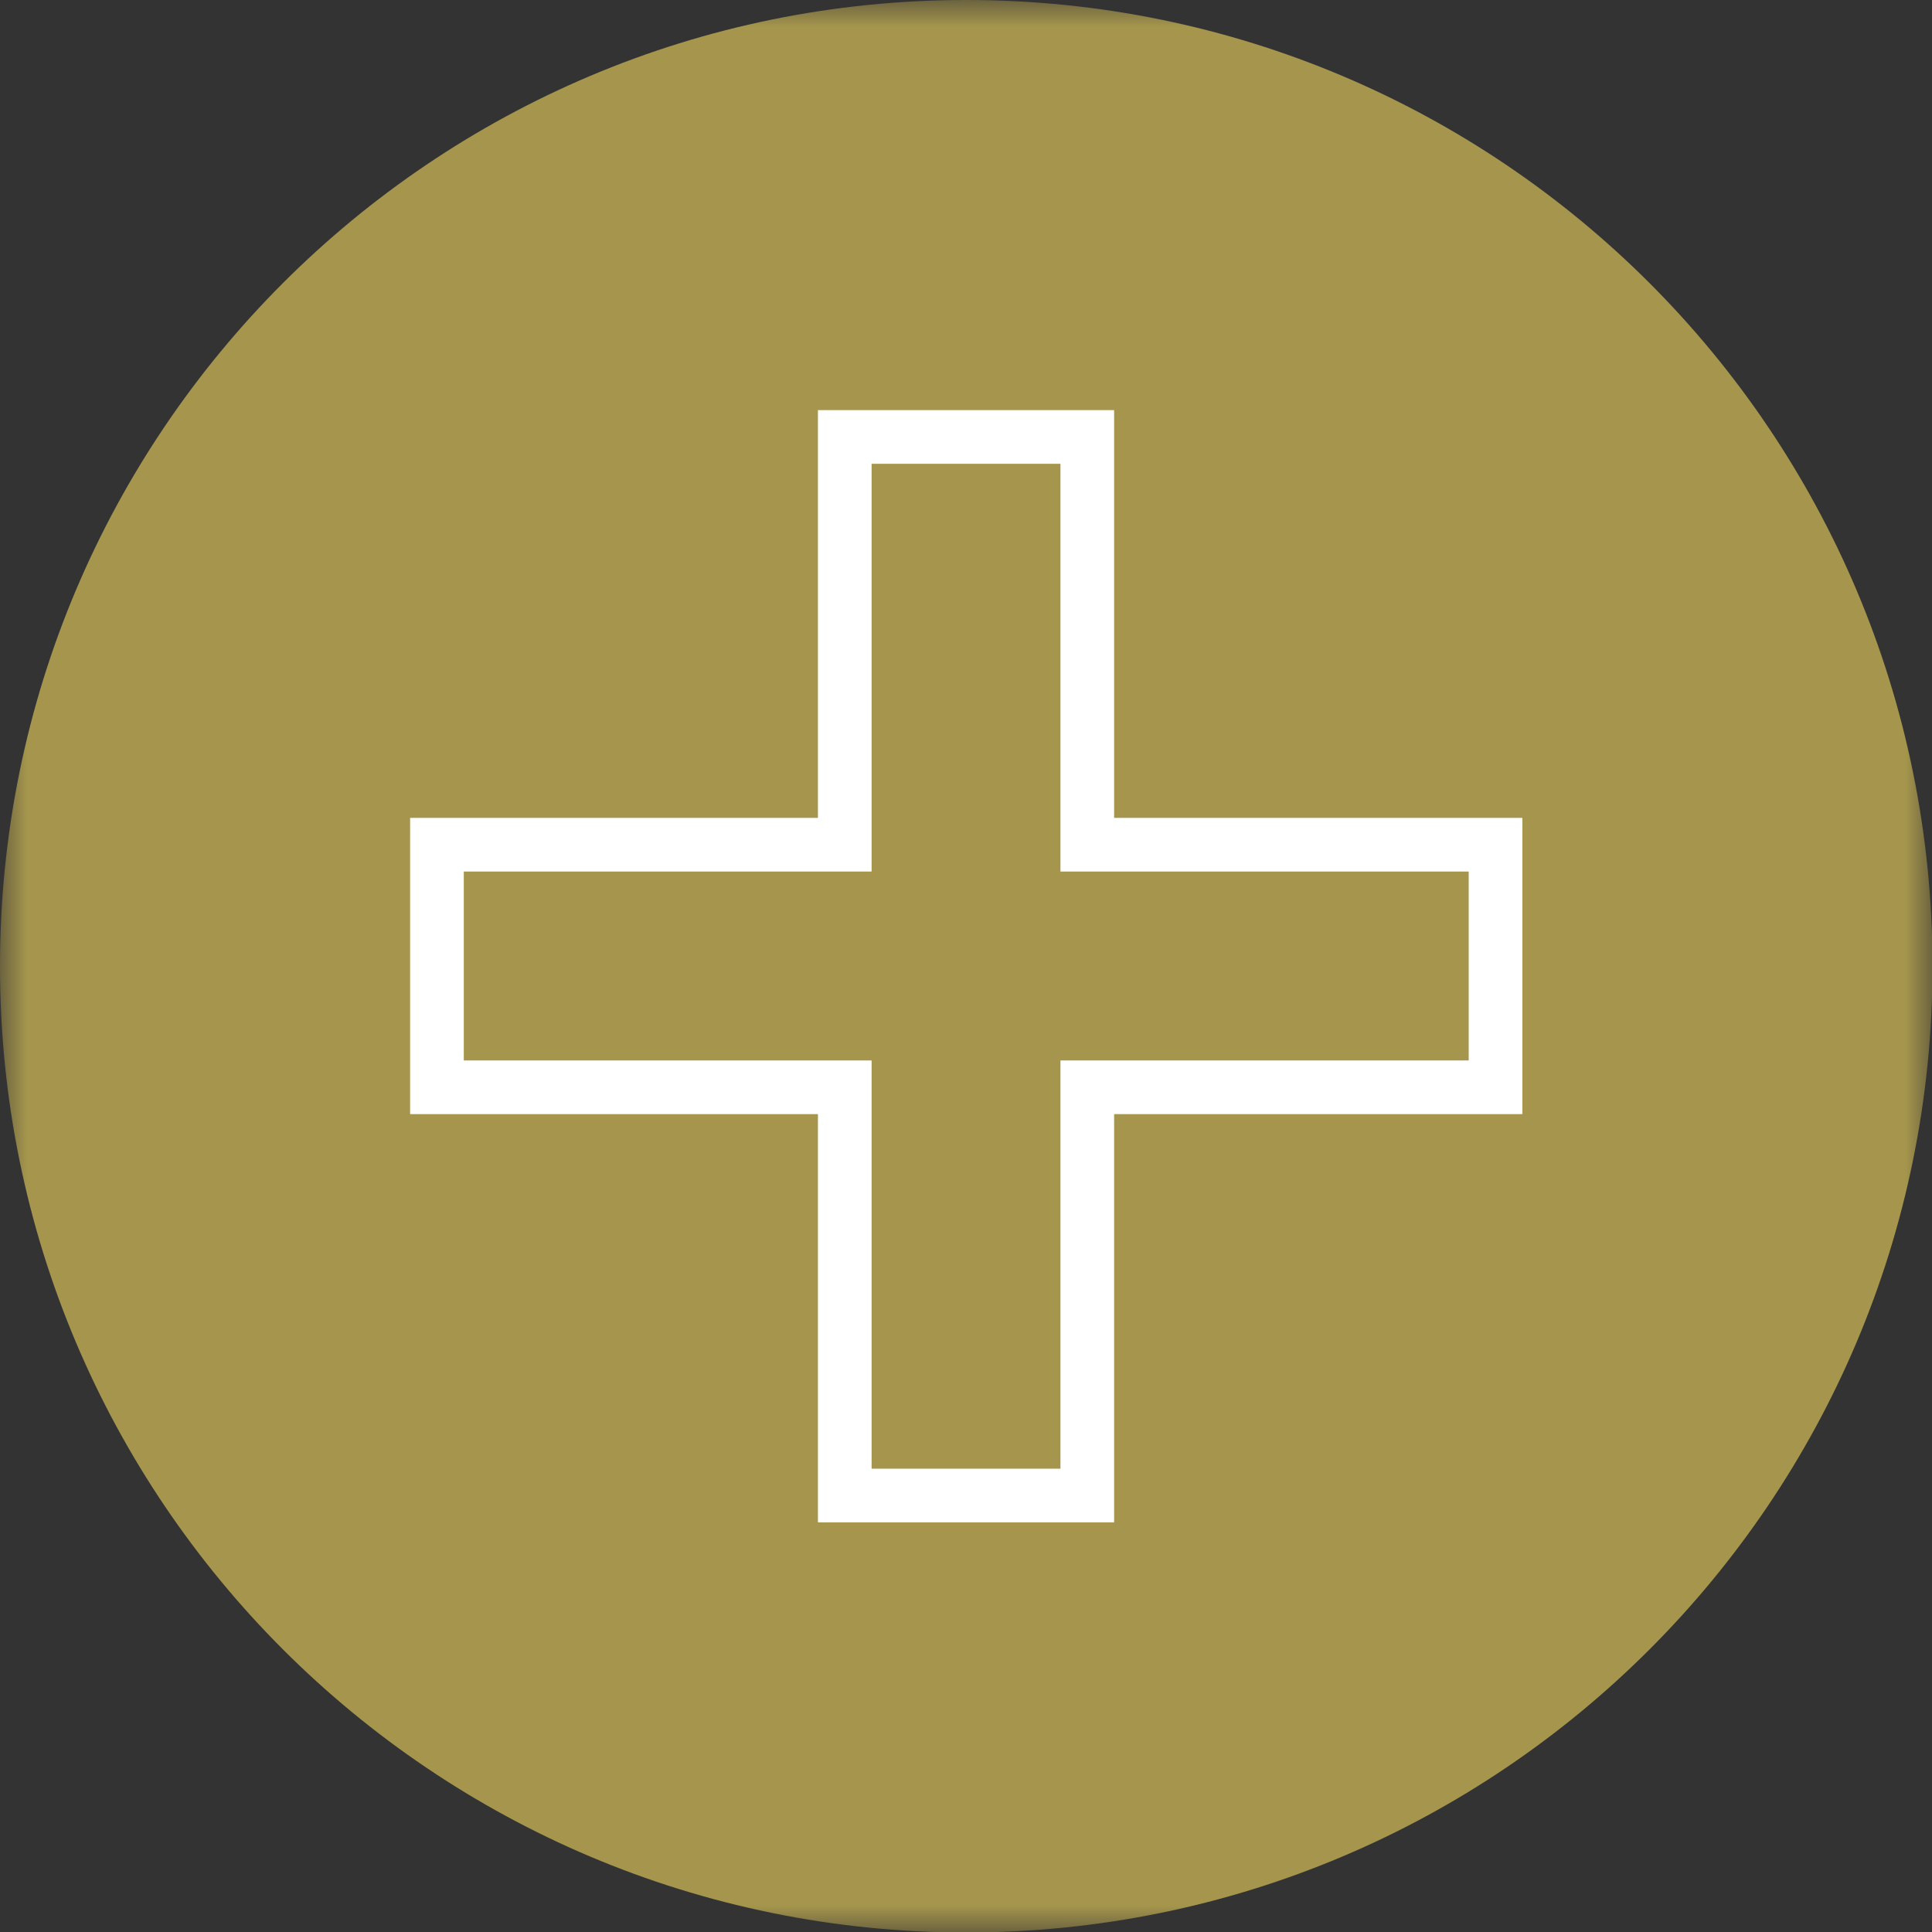
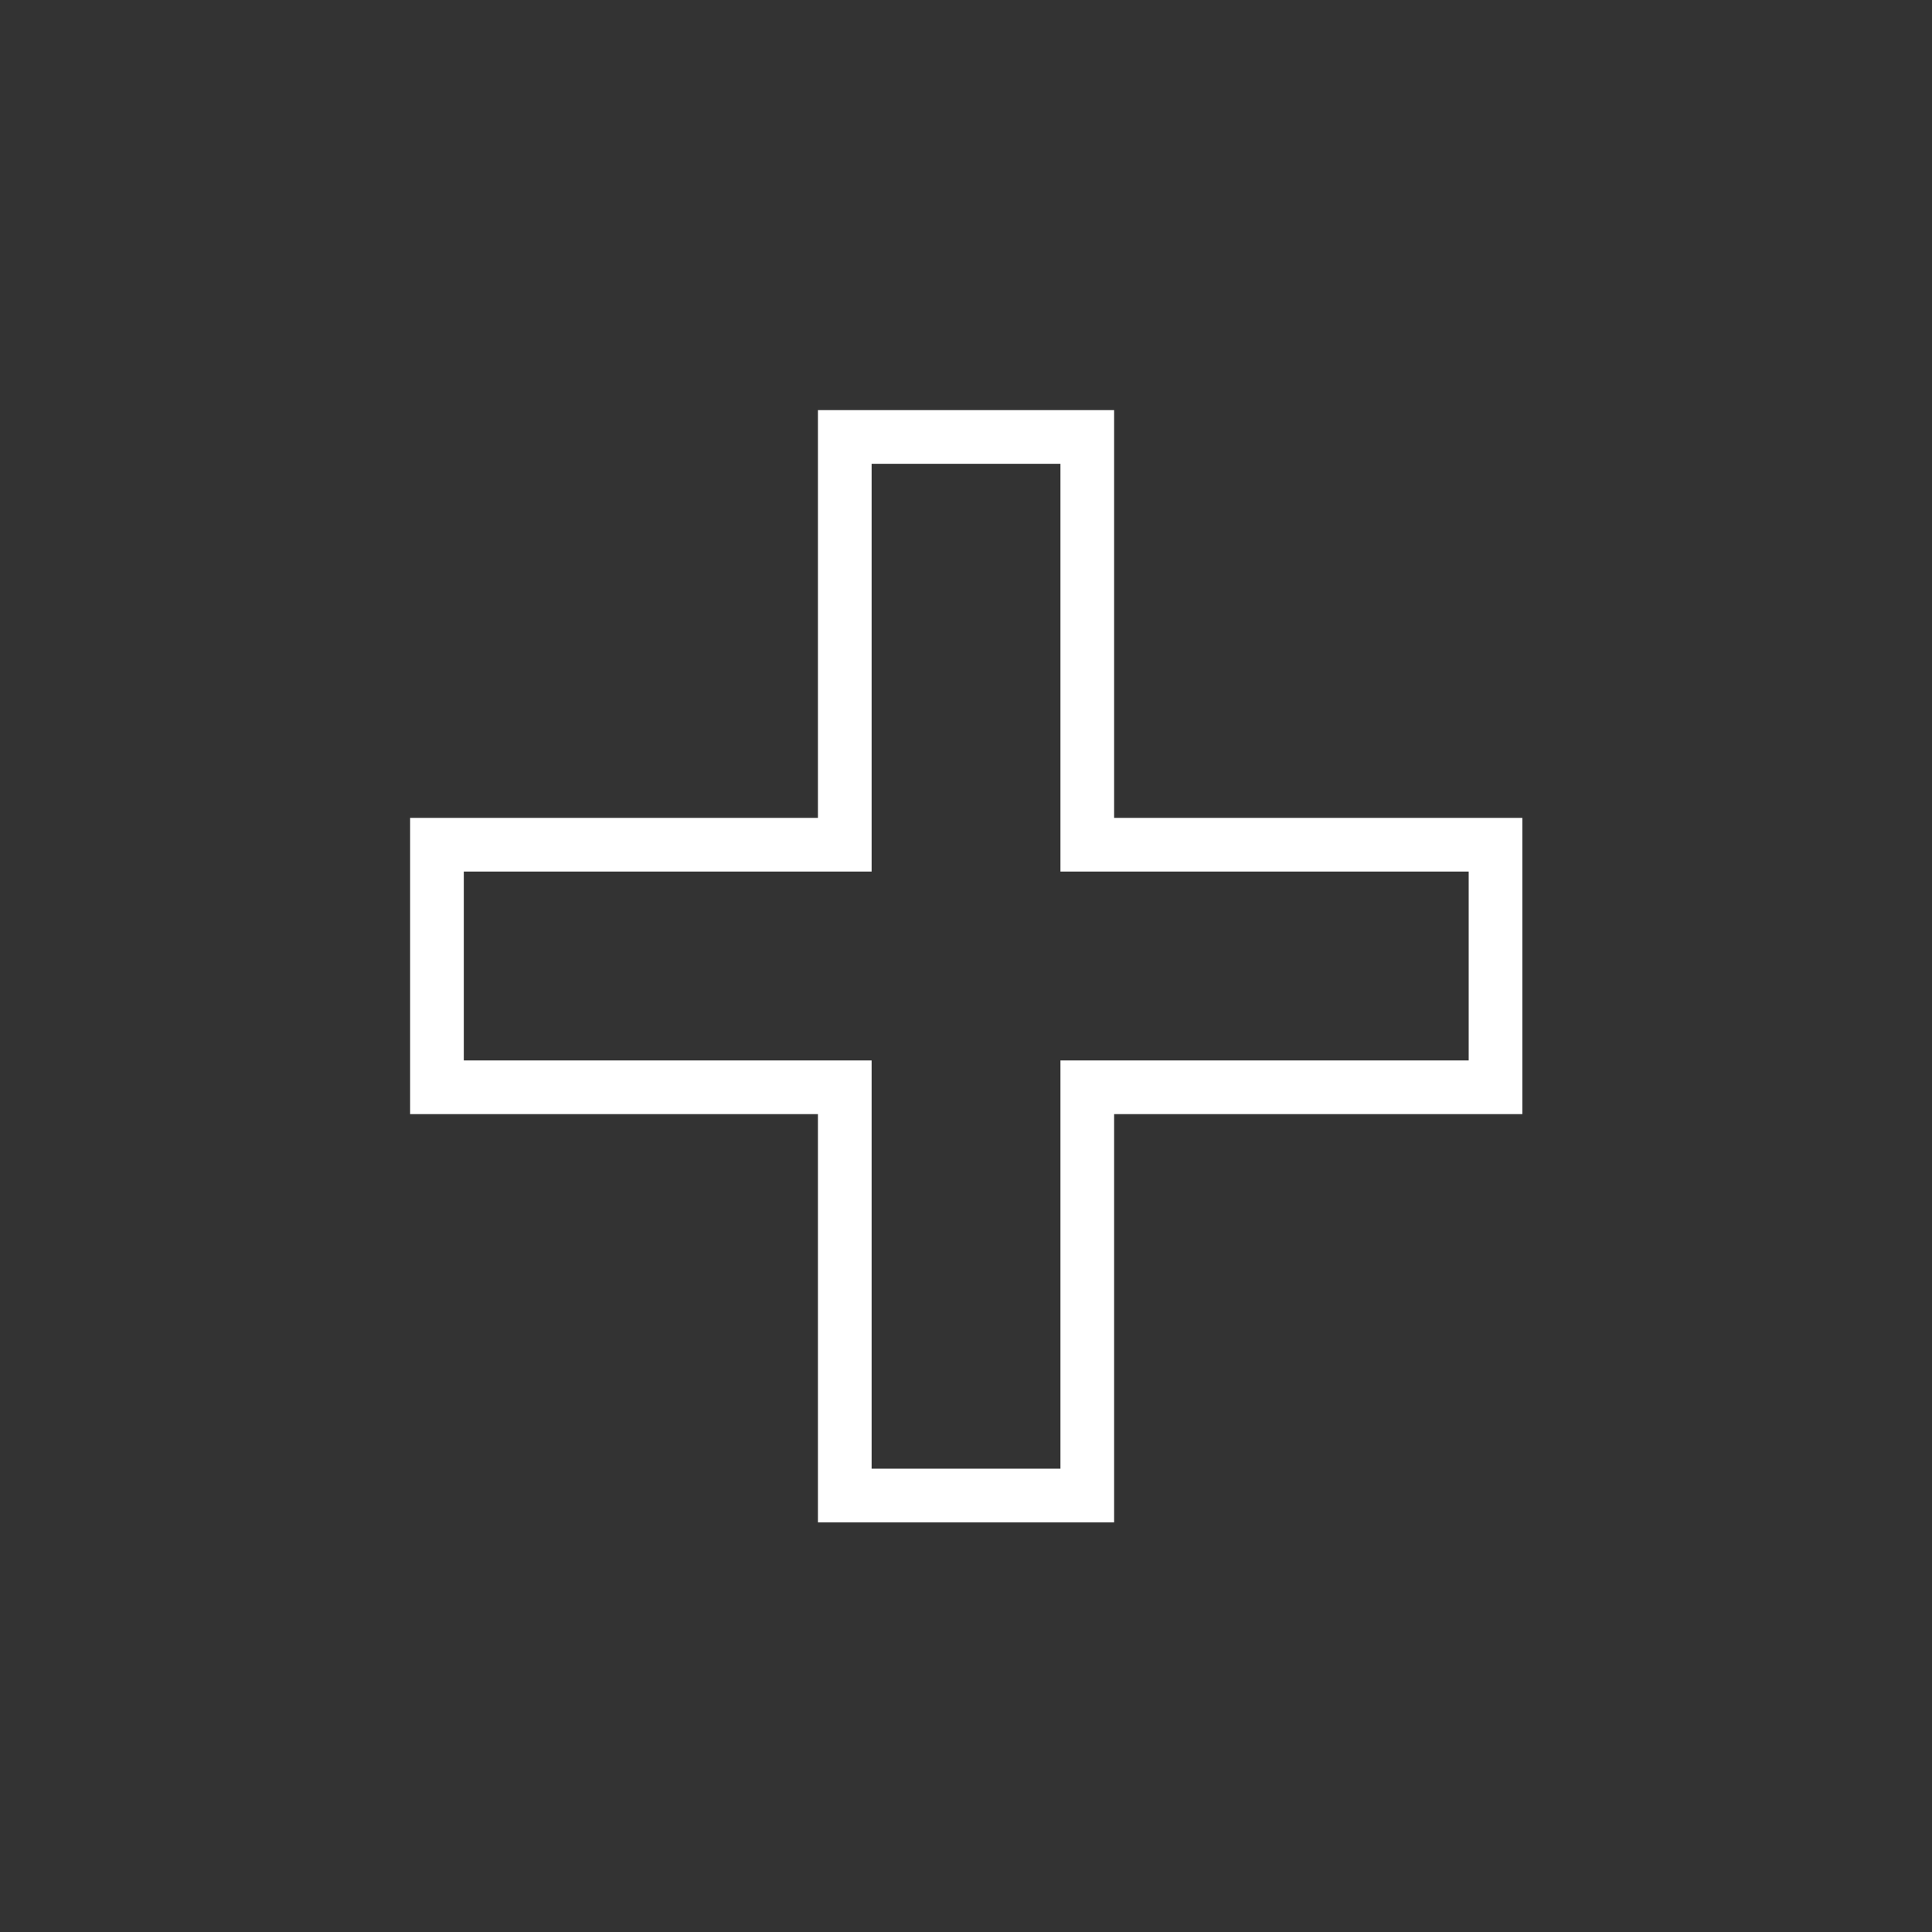
<svg xmlns="http://www.w3.org/2000/svg" width="36" height="36" viewBox="0 0 36 36" fill="none">
  <rect x="0" y="0" width="36" height="36" fill="#333333" stroke="none" />
  <mask id="mask0_3_1807" style="mask-type:luminance" maskUnits="userSpaceOnUse" x="0" y="0" width="36" height="36">
    <path d="M36 0H0V36H36V0Z" fill="white" />
  </mask>
  <g mask="url(#mask0_3_1807)">
    <g clip-path="url(#clip0_3_1807)">
-       <path d="M18.005 -2.28882e-05C27.948 -2.28882e-05 36.009 8.061 36.009 18.005C36.009 27.948 27.948 36.009 18.005 36.009C8.061 36.009 0 27.948 0 18.005C0 8.061 8.061 -2.28882e-05 18.005 -2.28882e-05Z" fill="#A6964D" />
      <path d="M27.867 15.74H20.26V8.142H15.741V15.74H8.142V20.26H15.741V27.867H20.26V20.26H27.867V15.74Z" stroke="white" stroke-miterlimit="10" />
    </g>
  </g>
  <defs>
    <clipPath id="clip0_3_1807">
      <rect width="36.009" height="36.009" fill="white" transform="matrix(1 0 0 -1 0 36.009)" />
    </clipPath>
  </defs>
</svg>